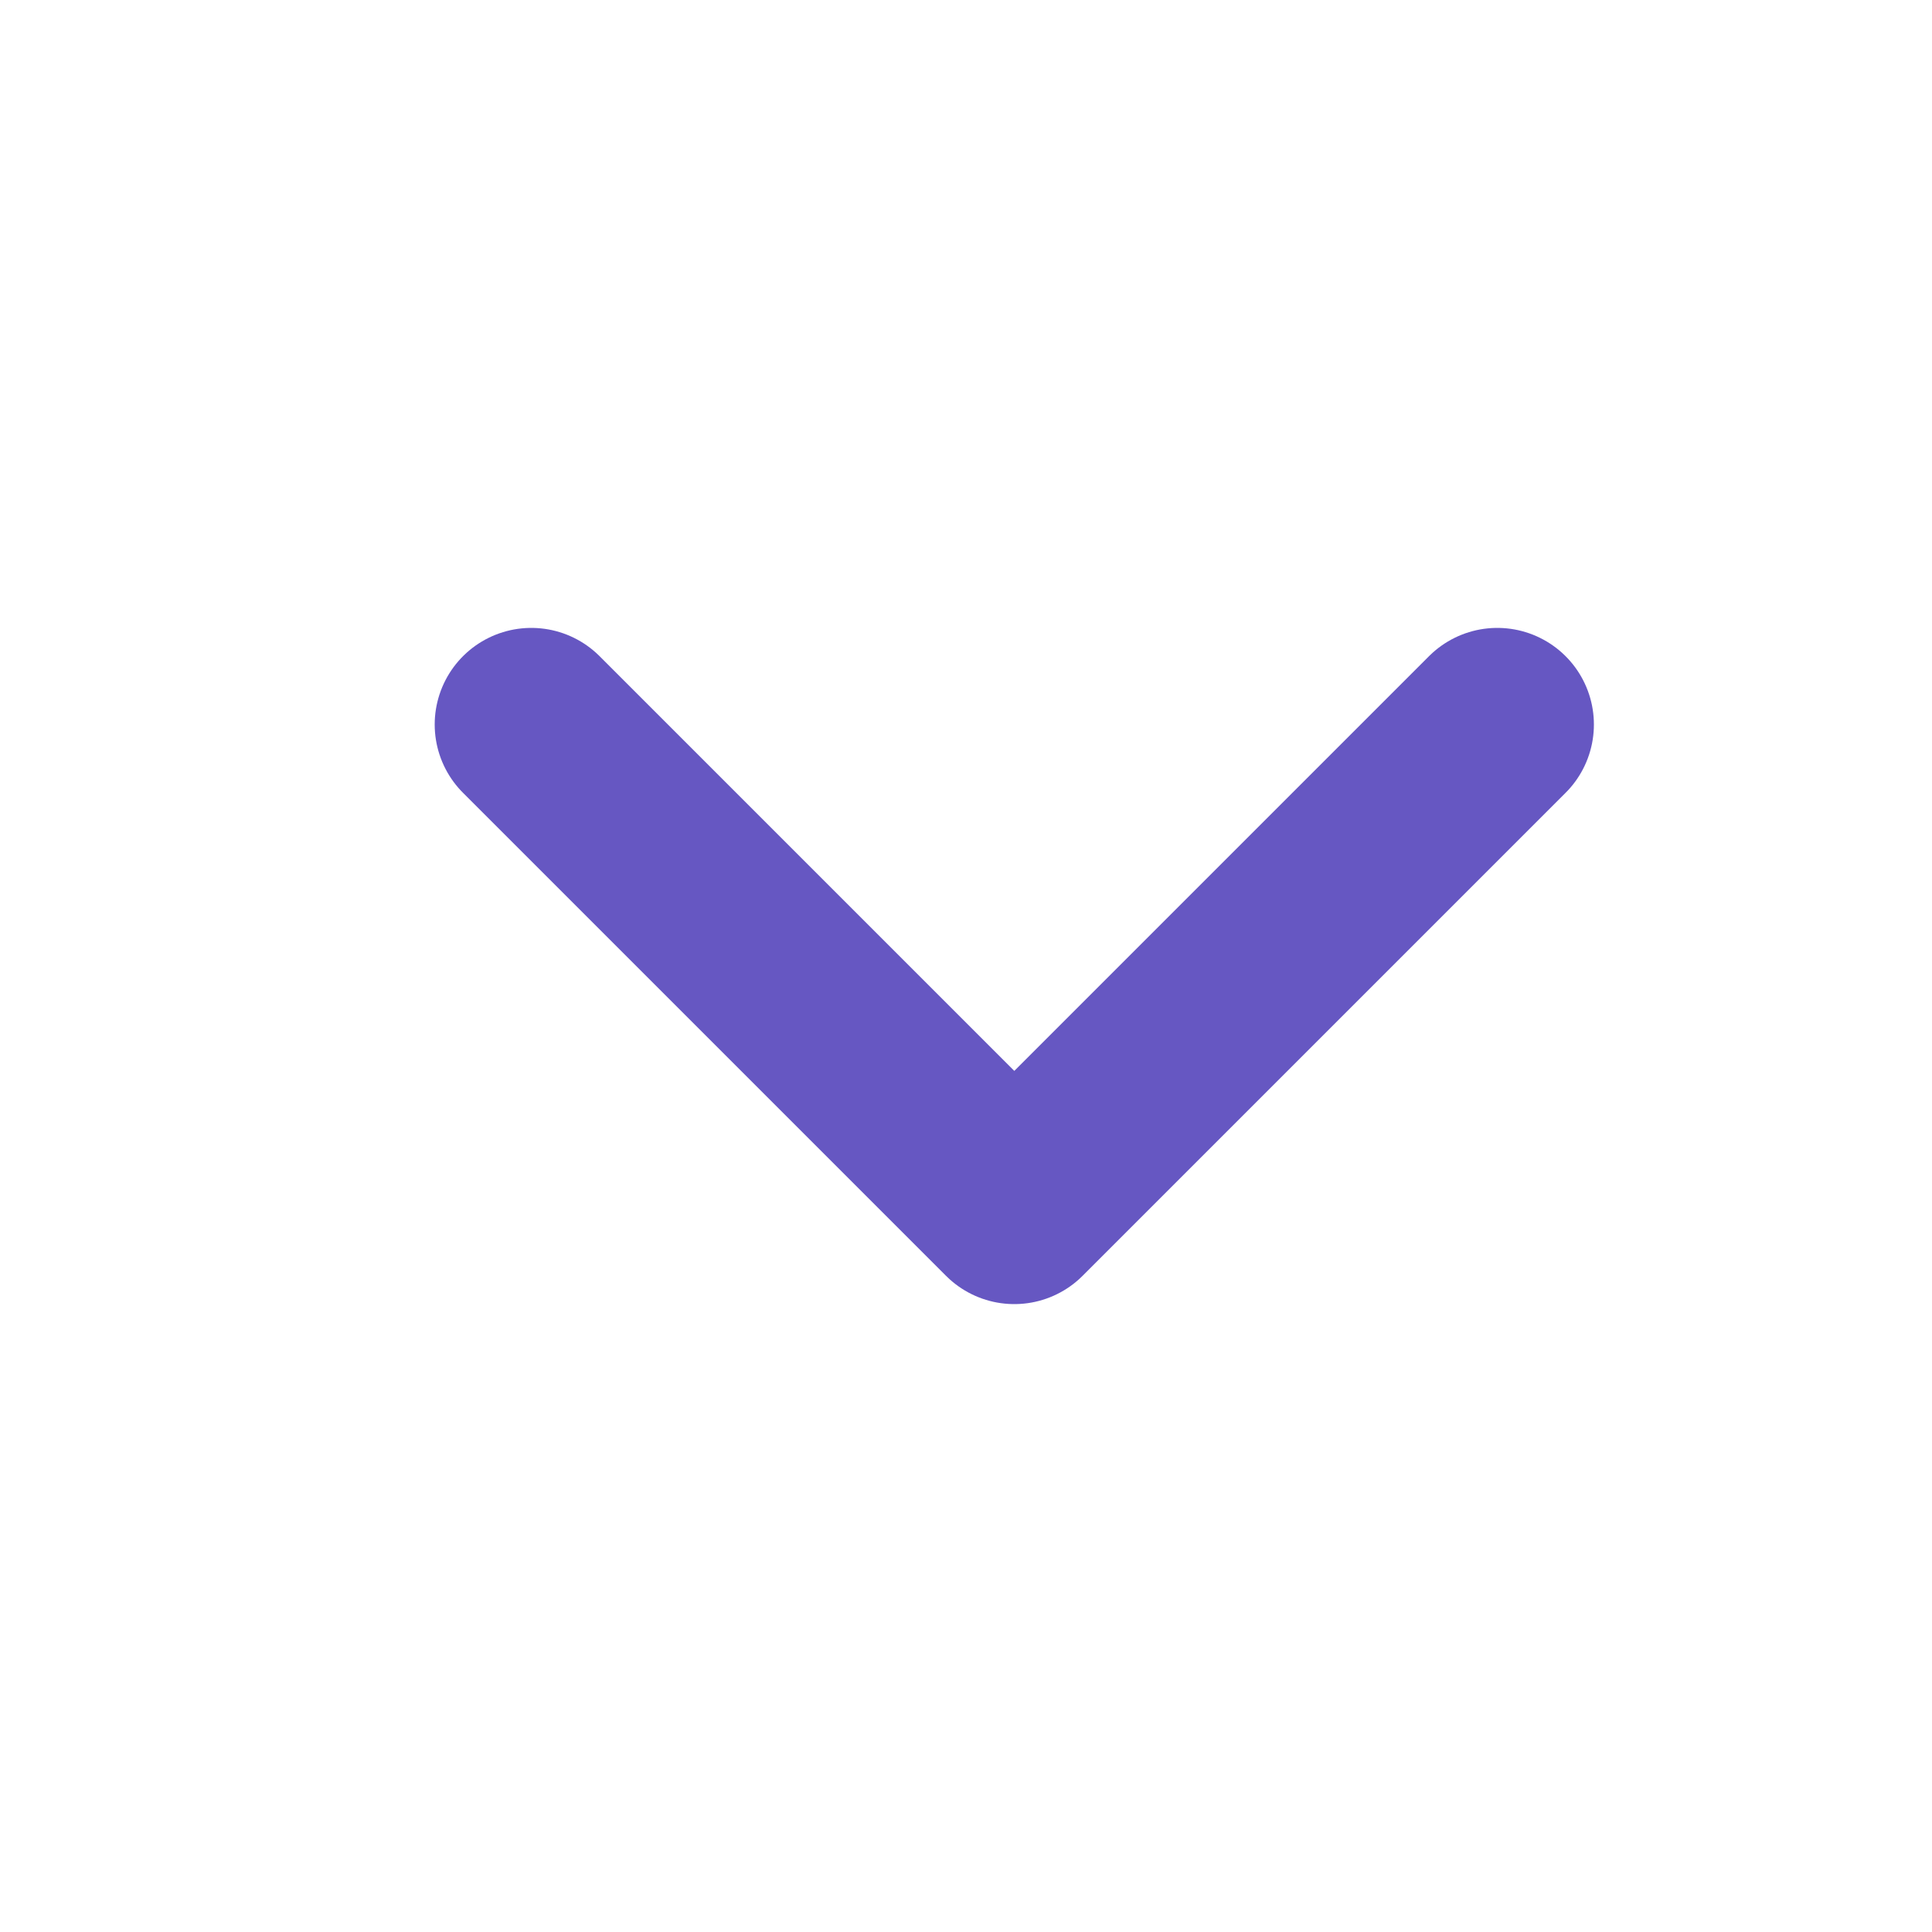
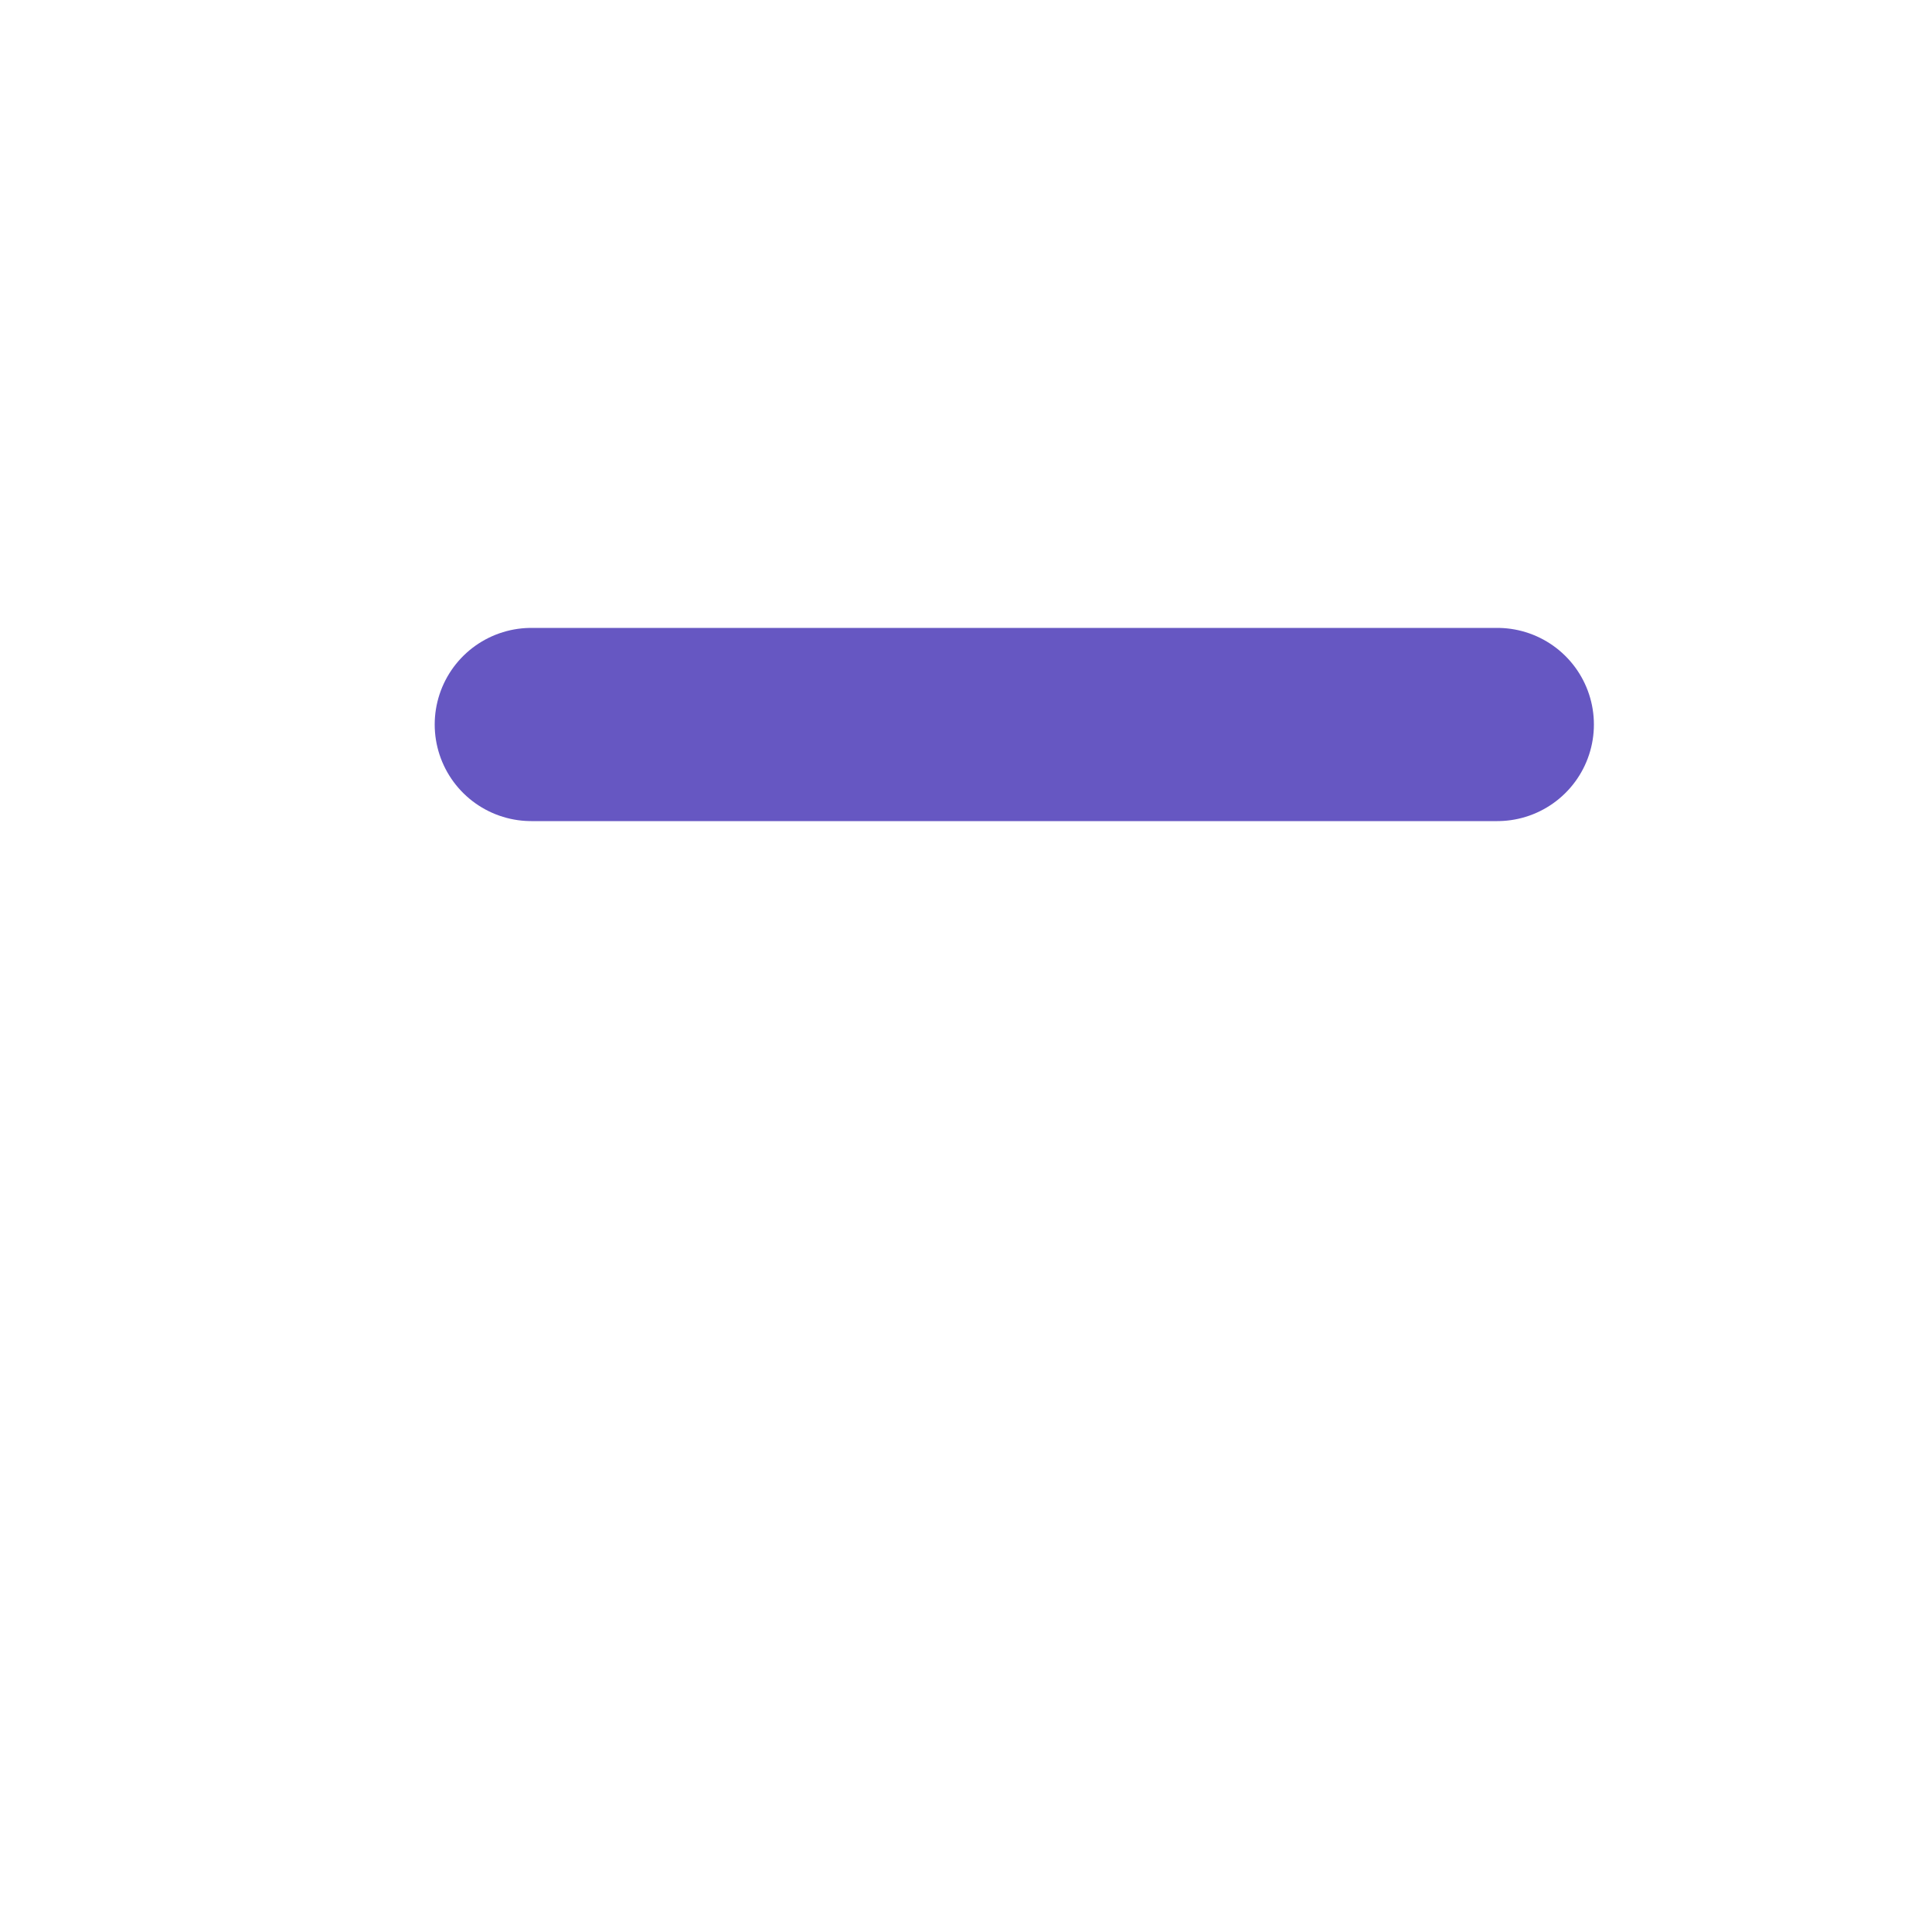
<svg xmlns="http://www.w3.org/2000/svg" width="20" height="20" viewBox="0 0 20 20" fill="none">
-   <path d="M15.5 7.5L10.5 12.5L5.5 7.5" stroke="#6657C2" stroke-width="2" stroke-linecap="round" stroke-linejoin="round" />
+   <path d="M15.5 7.5L5.5 7.5" stroke="#6657C2" stroke-width="2" stroke-linecap="round" stroke-linejoin="round" />
</svg>